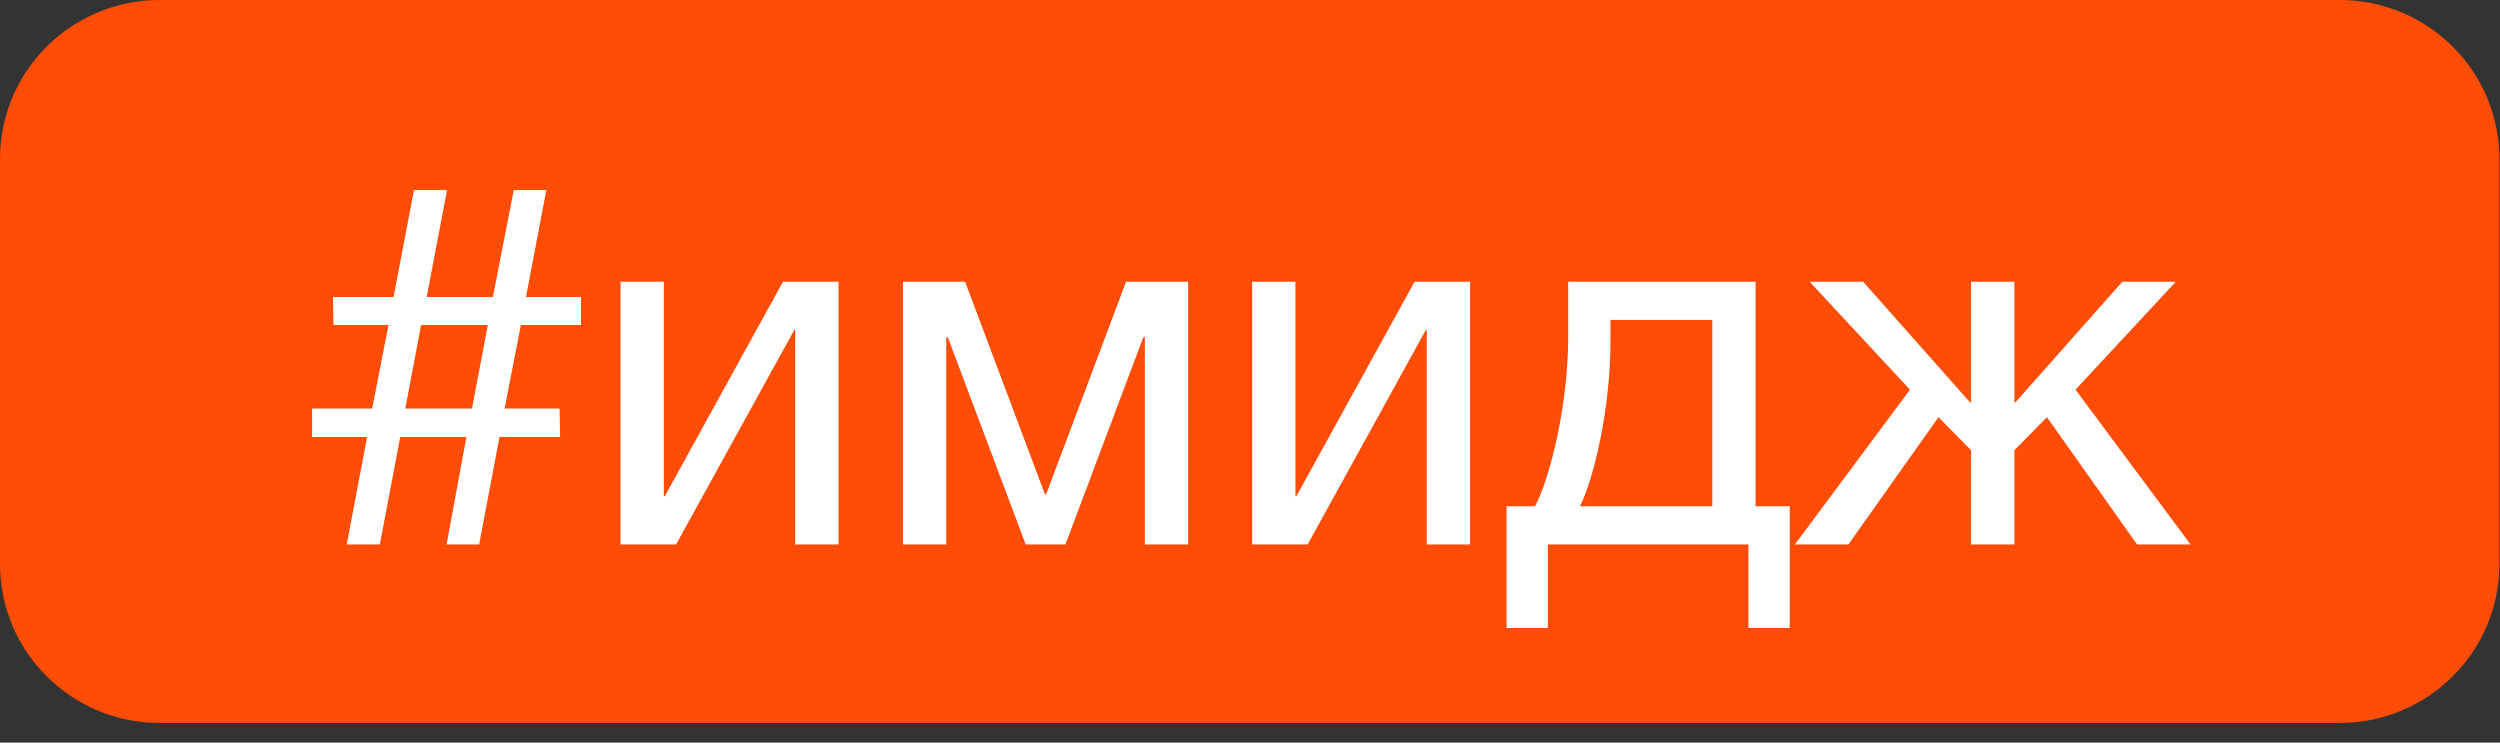
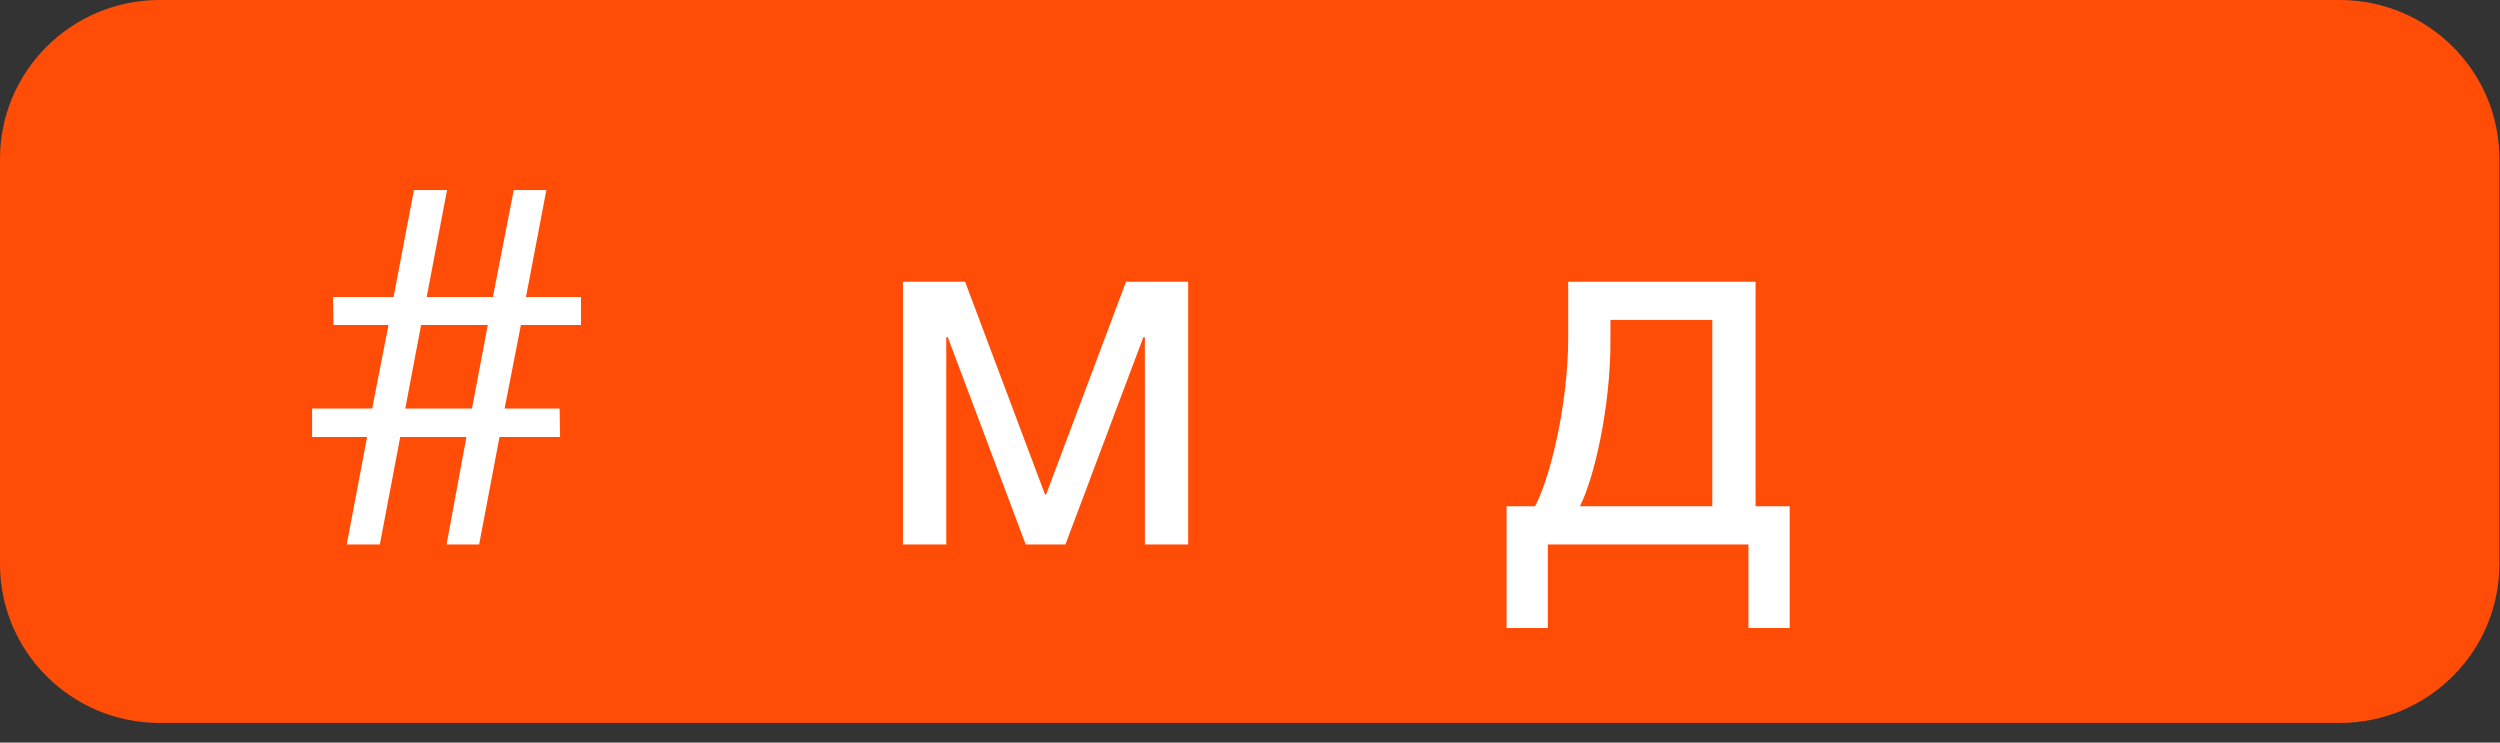
<svg xmlns="http://www.w3.org/2000/svg" width="101" height="30" viewBox="0 0 101 30" fill="none">
  <rect x="0" y="0" width="101" height="30" fill="#333333" stroke="none" />
  <path d="M0 6.419C0 2.874 2.889 0 6.452 0H94.522C98.086 0 100.975 2.874 100.975 6.419V22.788C100.975 26.334 98.086 29.207 94.522 29.207H6.452C2.889 29.207 0 26.334 0 22.788V6.419Z" fill="#FF4D07" />
-   <path d="M78.315 16.854L74.674 21.997H72.514L77.163 15.743L73.11 11.382H75.27L79.591 16.257H79.632V11.382H81.381V16.257H81.422L85.742 11.382H87.902L83.85 15.743L88.499 21.997H86.339L82.697 16.854L81.381 18.191V21.997H79.632V18.191L78.315 16.854Z" fill="white" />
  <path d="M72.304 25.371H70.638V21.997H62.532V25.371H60.865V20.454H62.017C62.635 19.282 63.355 16.319 63.355 13.645V11.382H70.925V20.454H72.304V25.371ZM69.177 20.454V12.925H65.062V13.809C65.062 16.463 64.404 19.323 63.828 20.454H69.177Z" fill="white" />
-   <path d="M52.828 21.997H50.586V11.382H52.335V20.043H52.376L57.149 11.382H59.391V21.997H57.642V13.336H57.601L52.828 21.997Z" fill="white" />
  <path d="M48.001 21.997H46.253V13.624H46.191L43.043 21.997H41.439L38.291 13.624H38.229V21.997H36.48V11.382H38.99L42.22 19.981H42.261L45.492 11.382H48.001V21.997Z" fill="white" />
-   <path d="M27.313 21.997H25.07V11.382H26.819V20.043H26.86L31.633 11.382H33.876V21.997H32.127V13.336H32.086L27.313 21.997Z" fill="white" />
  <path d="M15.346 21.997H14.008L14.831 17.656H12.609V16.504H15.037L15.695 13.13H13.473L13.453 11.999H15.901L16.724 7.678H18.061L17.238 11.999H19.913L20.756 7.678H22.073L21.25 11.999H23.472V13.13H21.044L20.386 16.504H22.608L22.628 17.656H20.18L19.357 21.997H18.041L18.843 17.656H16.169L15.346 21.997ZM19.069 16.504L19.707 13.13H17.012L16.374 16.504H19.069Z" fill="white" />
</svg>